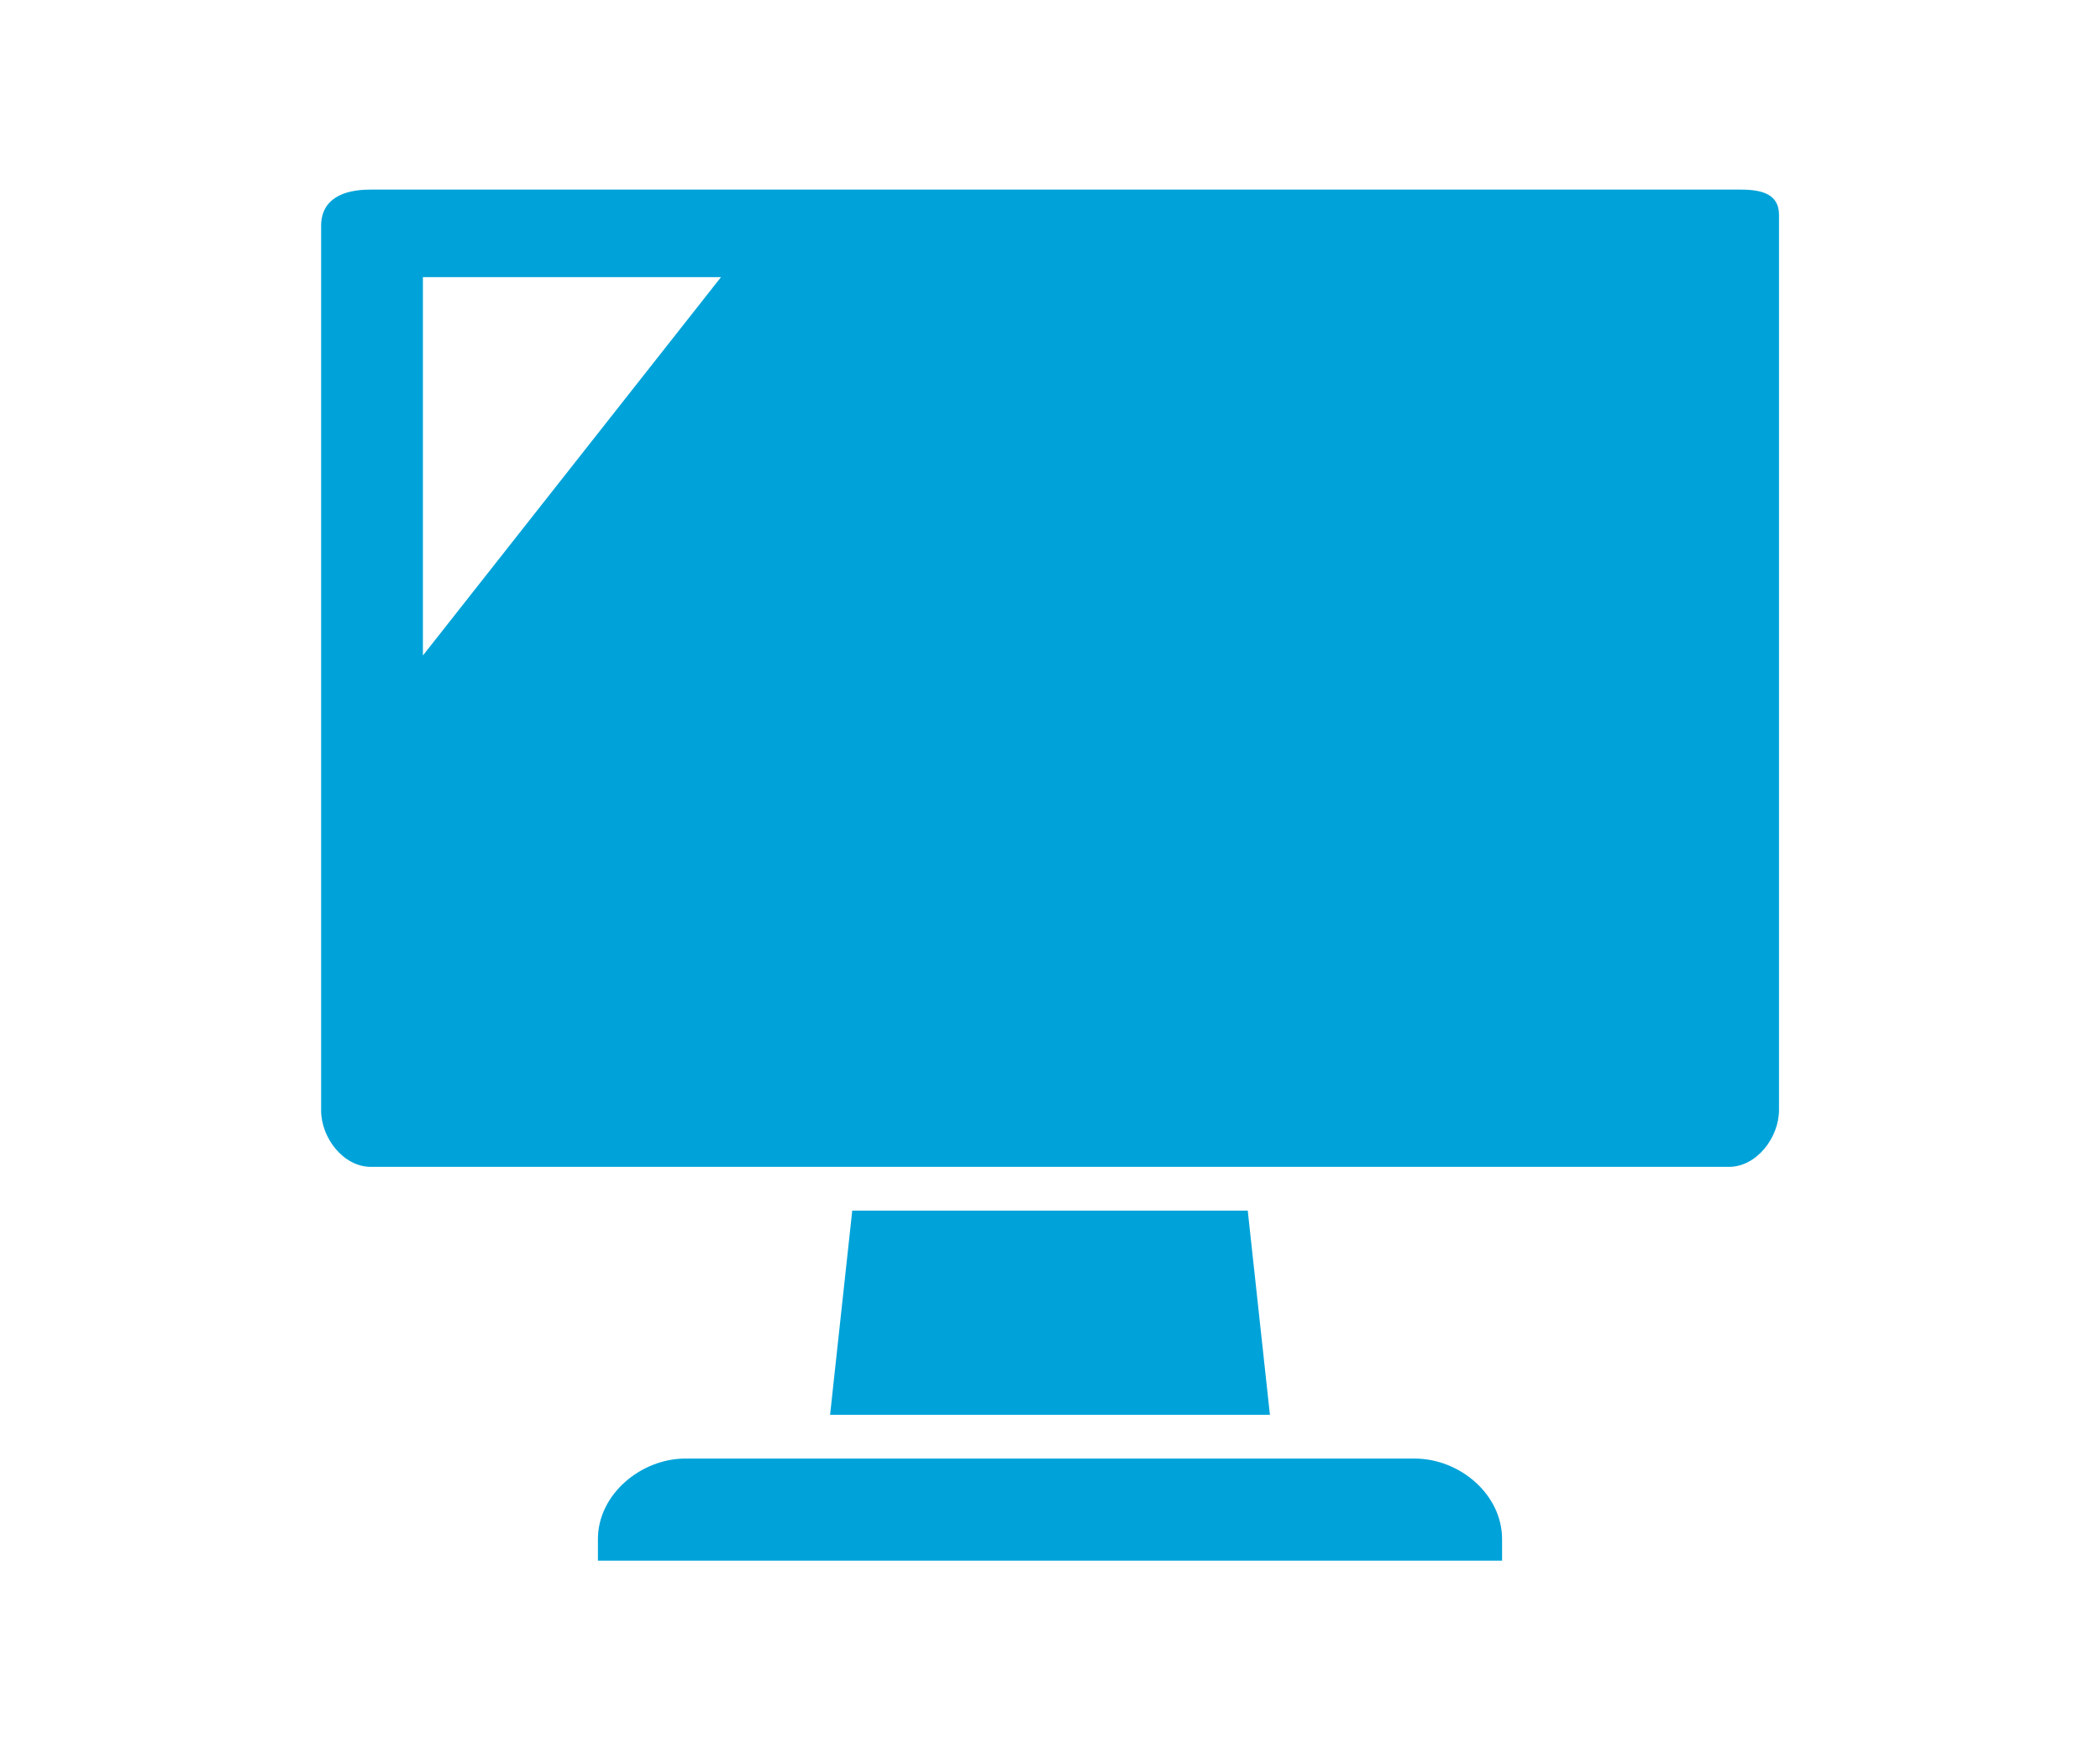
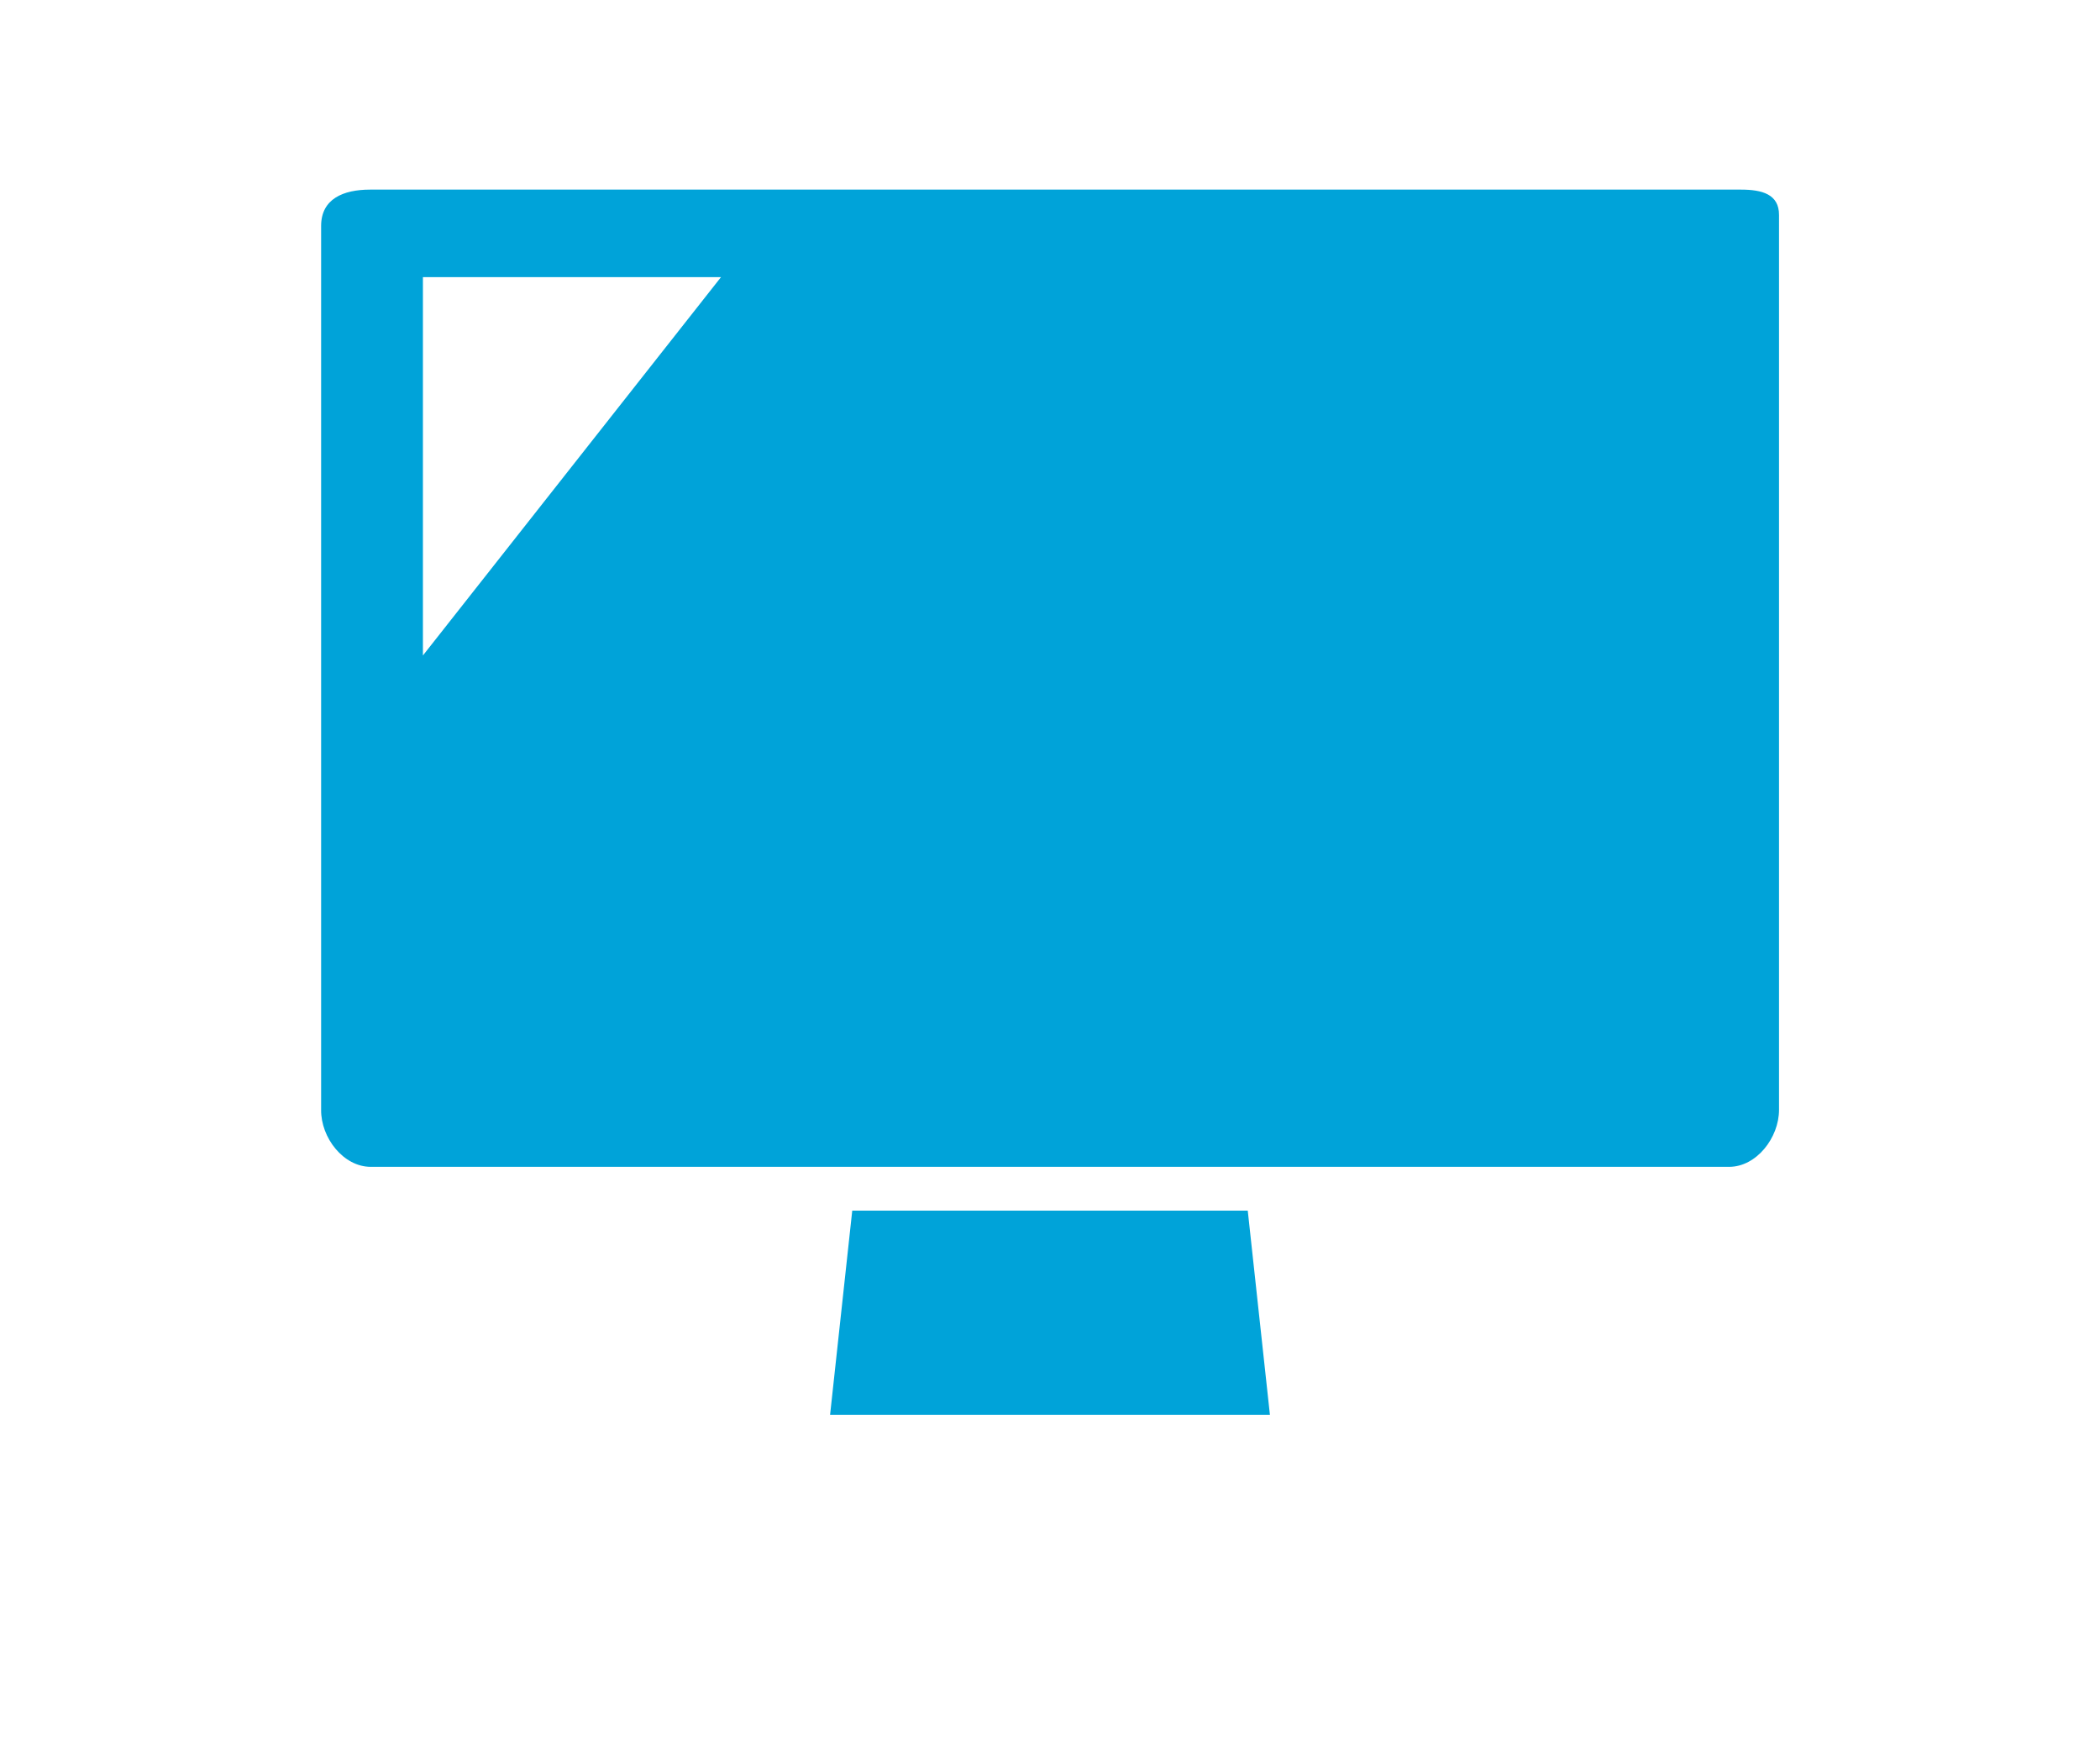
<svg xmlns="http://www.w3.org/2000/svg" id="レイヤー_1" data-name="レイヤー 1" viewBox="0 0 144 120">
  <defs>
    <style>.cls-1{fill:#00a3d9;}.cls-2{fill:none;}</style>
  </defs>
  <title>web_icon</title>
  <path class="cls-1" d="M119.38,13h-94c-1.85,0-3.36.64-3.36,2.49v60.6C22,78,23.54,80,25.43,80h93.13c1.89,0,3.43-2,3.43-3.91V14.75C122,13.31,120.82,13,119.38,13ZM29,44.94V19H49.44Z" />
  <polygon class="cls-1" points="58.44 83 56.92 97 87.08 97 85.56 83 58.44 83" />
-   <path class="cls-1" d="M97,100H47c-3.06,0-6,2.46-6,5.52V107h62v-1.48C103,102.46,100.1,100,97,100Z" />
  <rect class="cls-2" width="144" height="120" />
</svg>